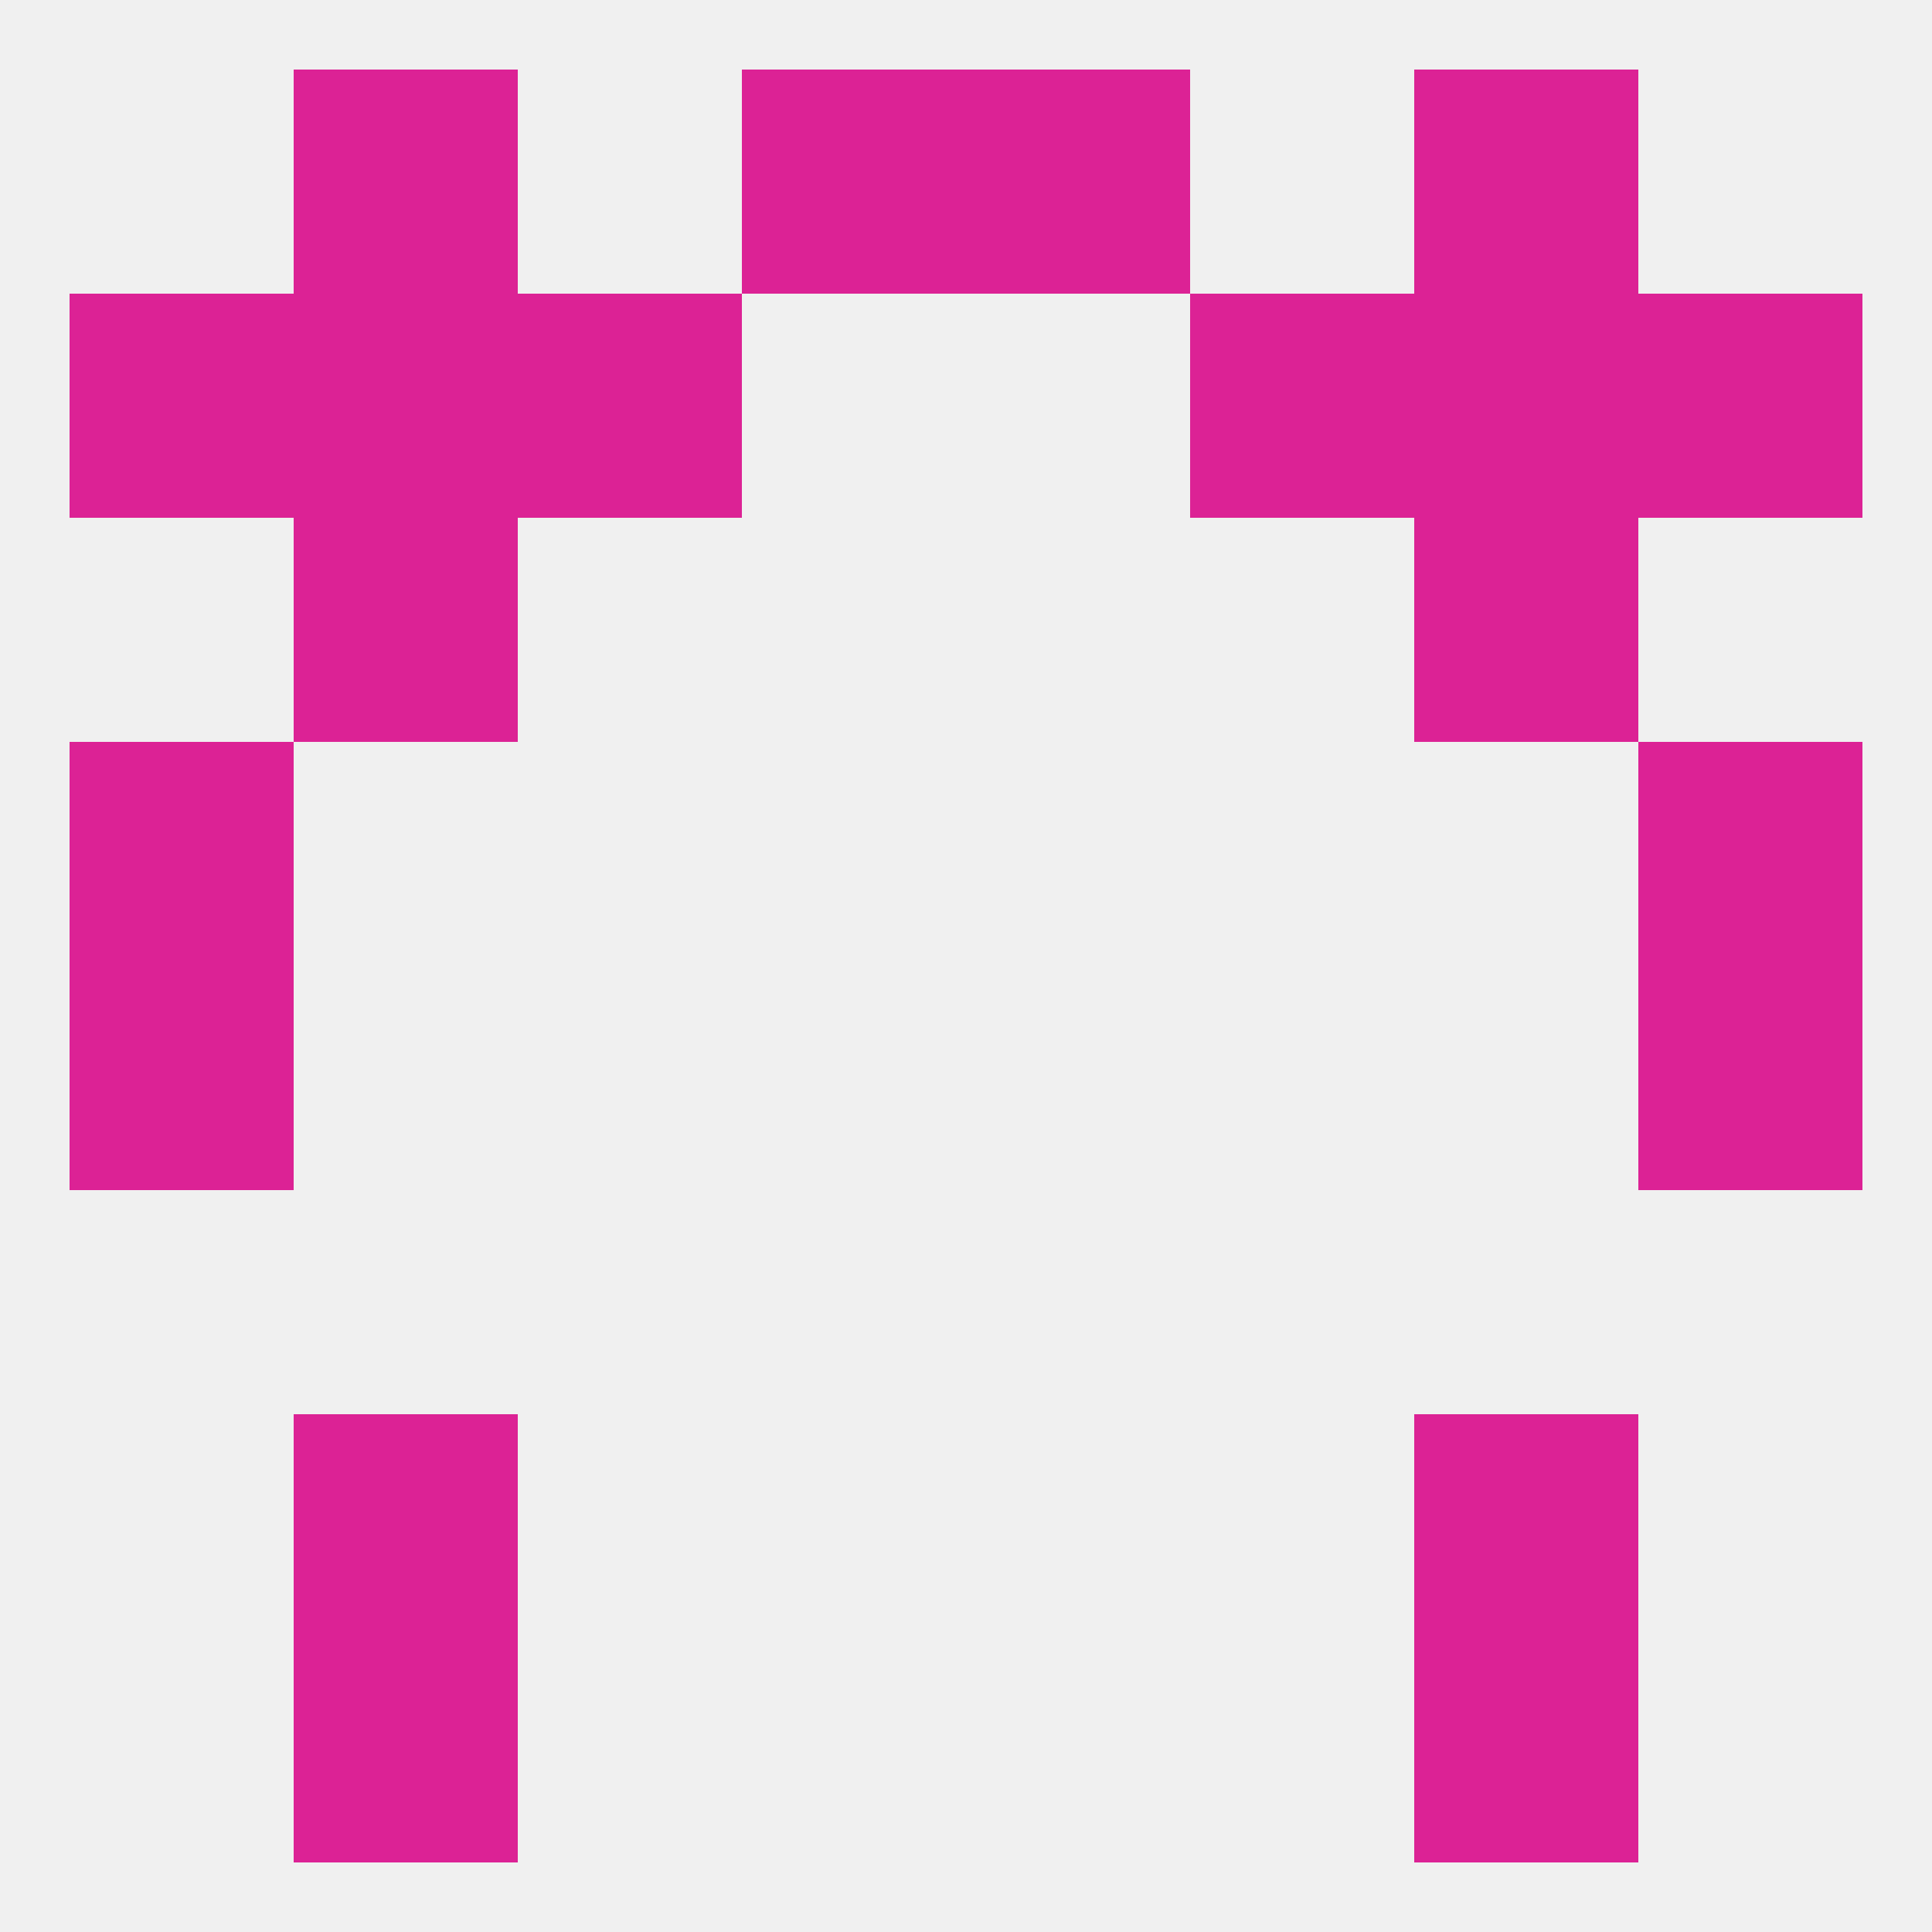
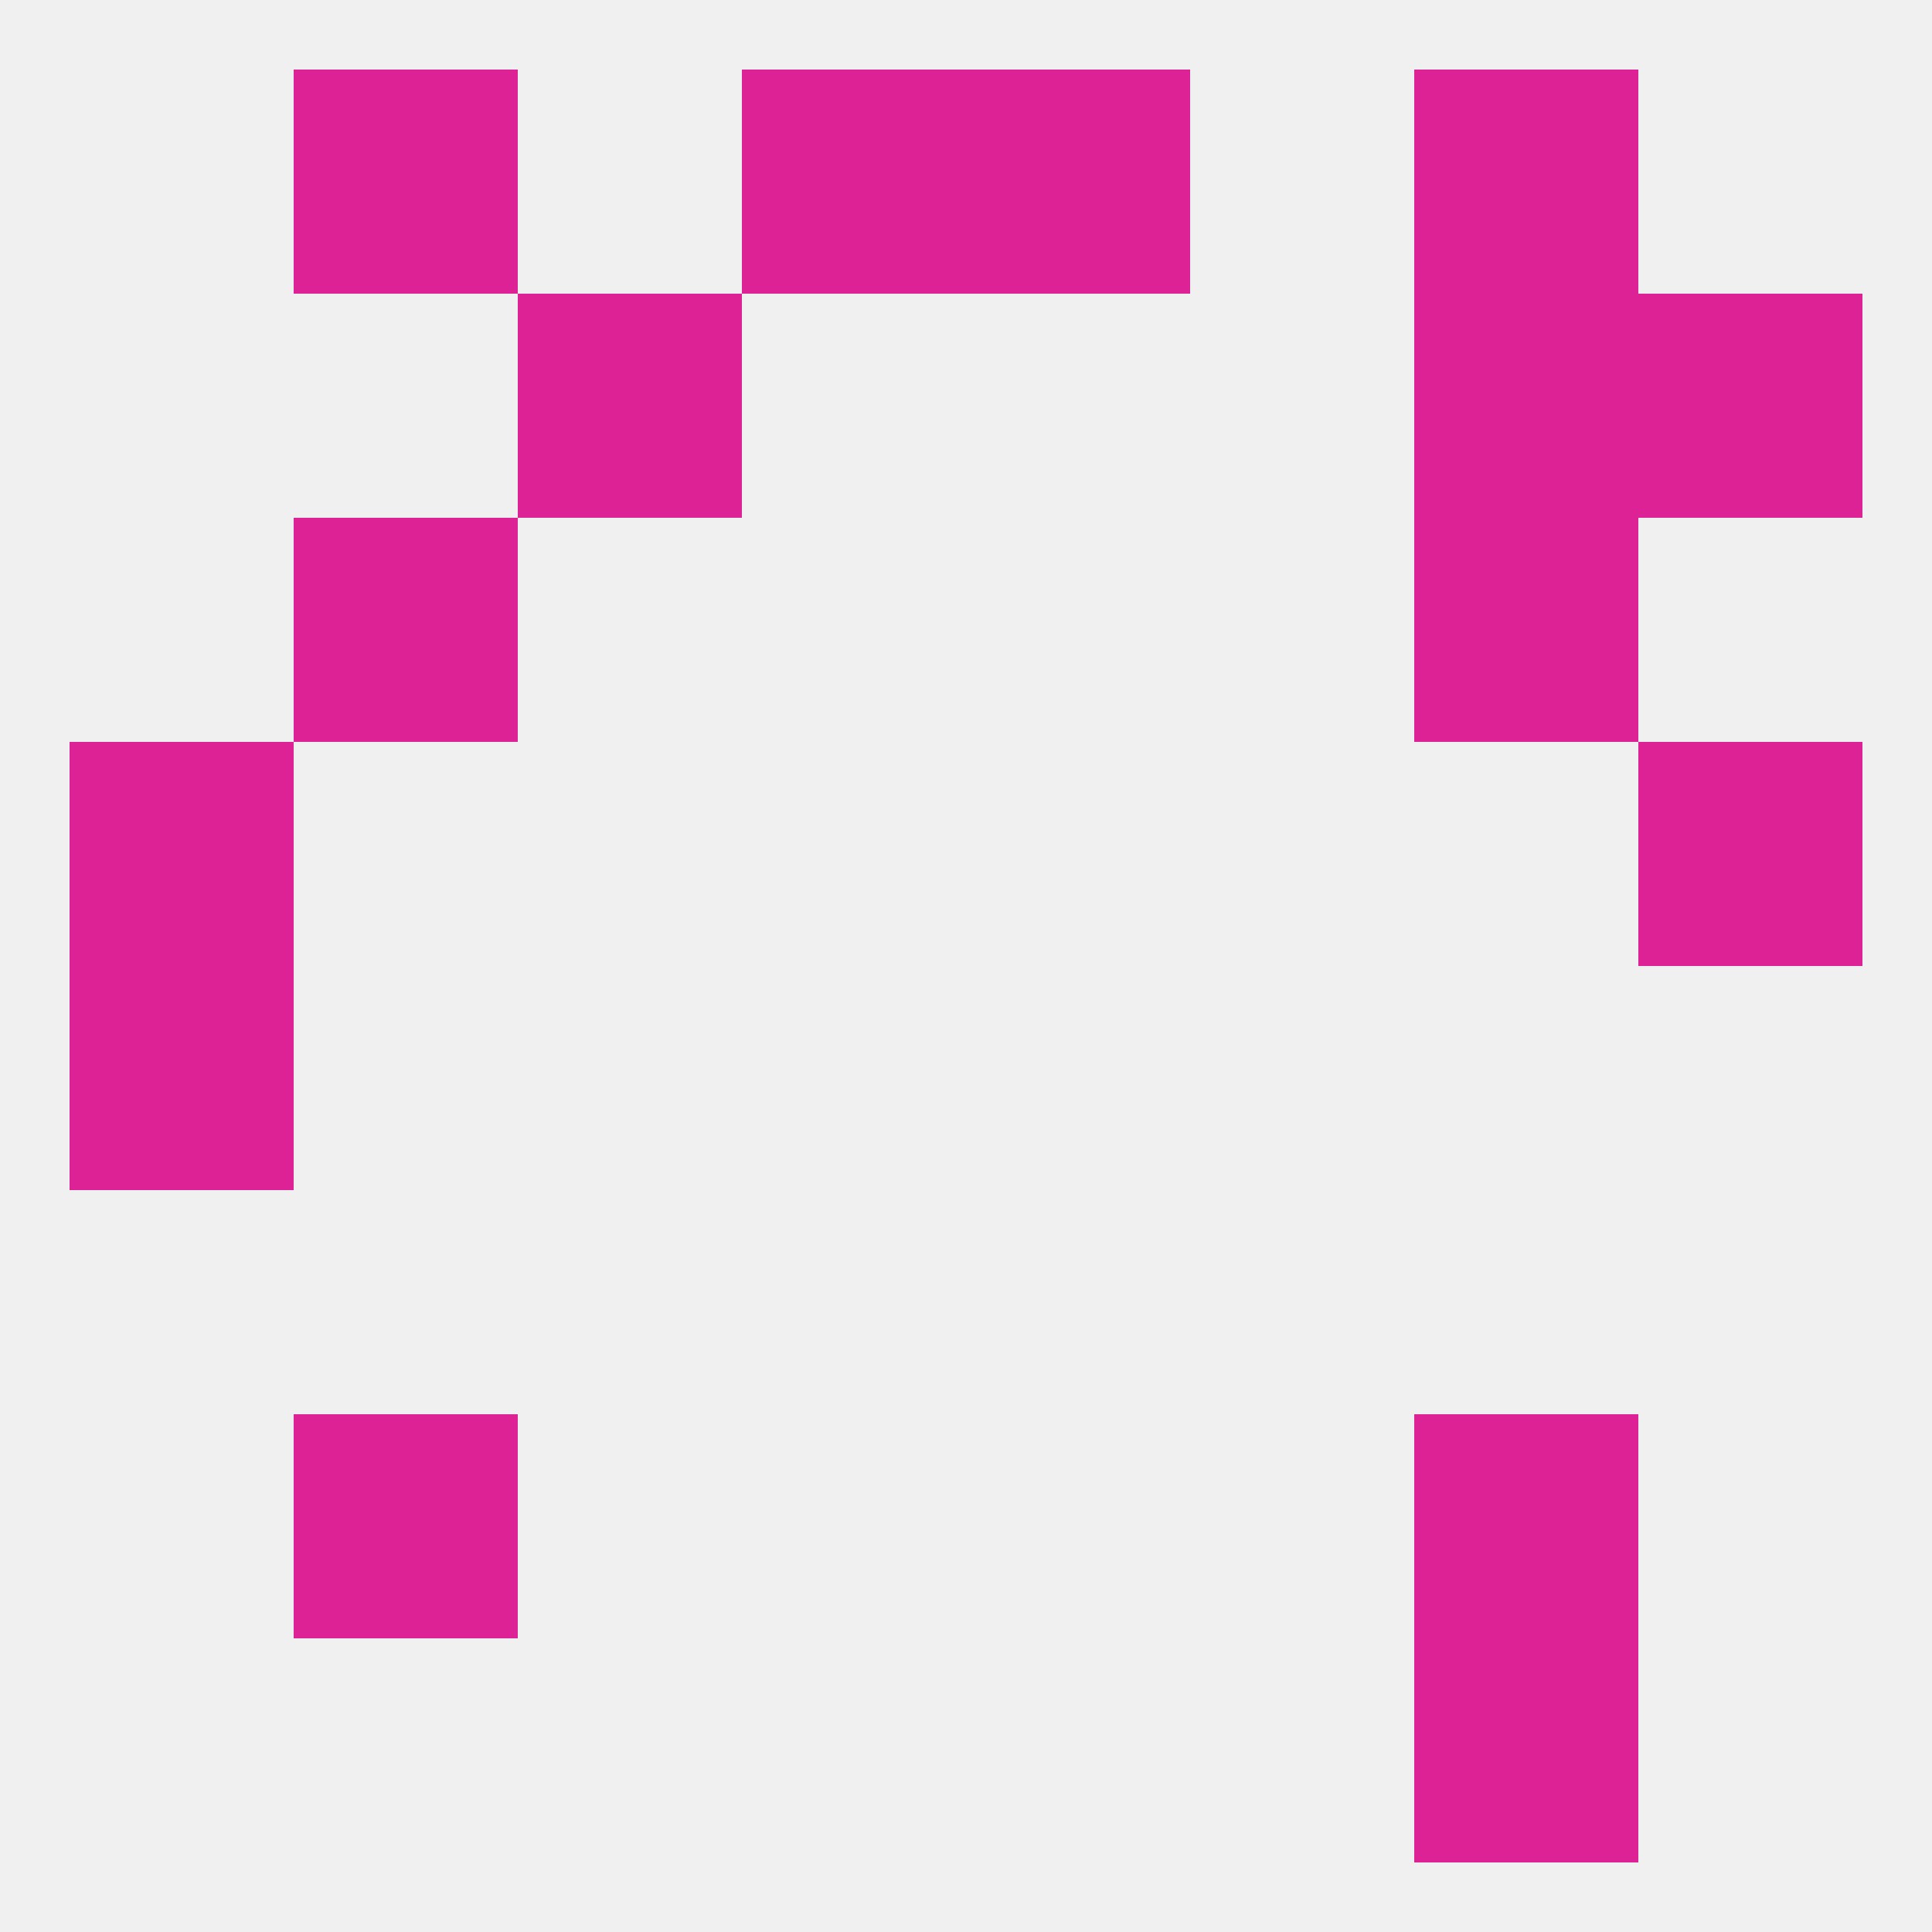
<svg xmlns="http://www.w3.org/2000/svg" version="1.1" baseprofile="full" width="250" height="250" viewBox="0 0 250 250">
  <rect width="100%" height="100%" fill="rgba(240,240,240,255)" />
  <rect x="38" y="183" width="29" height="29" fill="rgba(220,34,149,255)" />
  <rect x="183" y="183" width="29" height="29" fill="rgba(220,34,149,255)" />
-   <rect x="38" y="212" width="29" height="29" fill="rgba(220,34,149,255)" />
  <rect x="183" y="212" width="29" height="29" fill="rgba(220,34,149,255)" />
  <rect x="9" y="125" width="29" height="29" fill="rgba(220,34,149,255)" />
-   <rect x="212" y="125" width="29" height="29" fill="rgba(220,34,149,255)" />
  <rect x="9" y="96" width="29" height="29" fill="rgba(220,34,149,255)" />
  <rect x="212" y="96" width="29" height="29" fill="rgba(220,34,149,255)" />
  <rect x="38" y="67" width="29" height="29" fill="rgba(220,34,149,255)" />
  <rect x="183" y="67" width="29" height="29" fill="rgba(220,34,149,255)" />
-   <rect x="38" y="38" width="29" height="29" fill="rgba(220,34,149,255)" />
  <rect x="183" y="38" width="29" height="29" fill="rgba(220,34,149,255)" />
-   <rect x="9" y="38" width="29" height="29" fill="rgba(220,34,149,255)" />
  <rect x="212" y="38" width="29" height="29" fill="rgba(220,34,149,255)" />
  <rect x="67" y="38" width="29" height="29" fill="rgba(220,34,149,255)" />
-   <rect x="154" y="38" width="29" height="29" fill="rgba(220,34,149,255)" />
  <rect x="96" y="9" width="29" height="29" fill="rgba(220,34,149,255)" />
  <rect x="125" y="9" width="29" height="29" fill="rgba(220,34,149,255)" />
  <rect x="38" y="9" width="29" height="29" fill="rgba(220,34,149,255)" />
  <rect x="183" y="9" width="29" height="29" fill="rgba(220,34,149,255)" />
</svg>